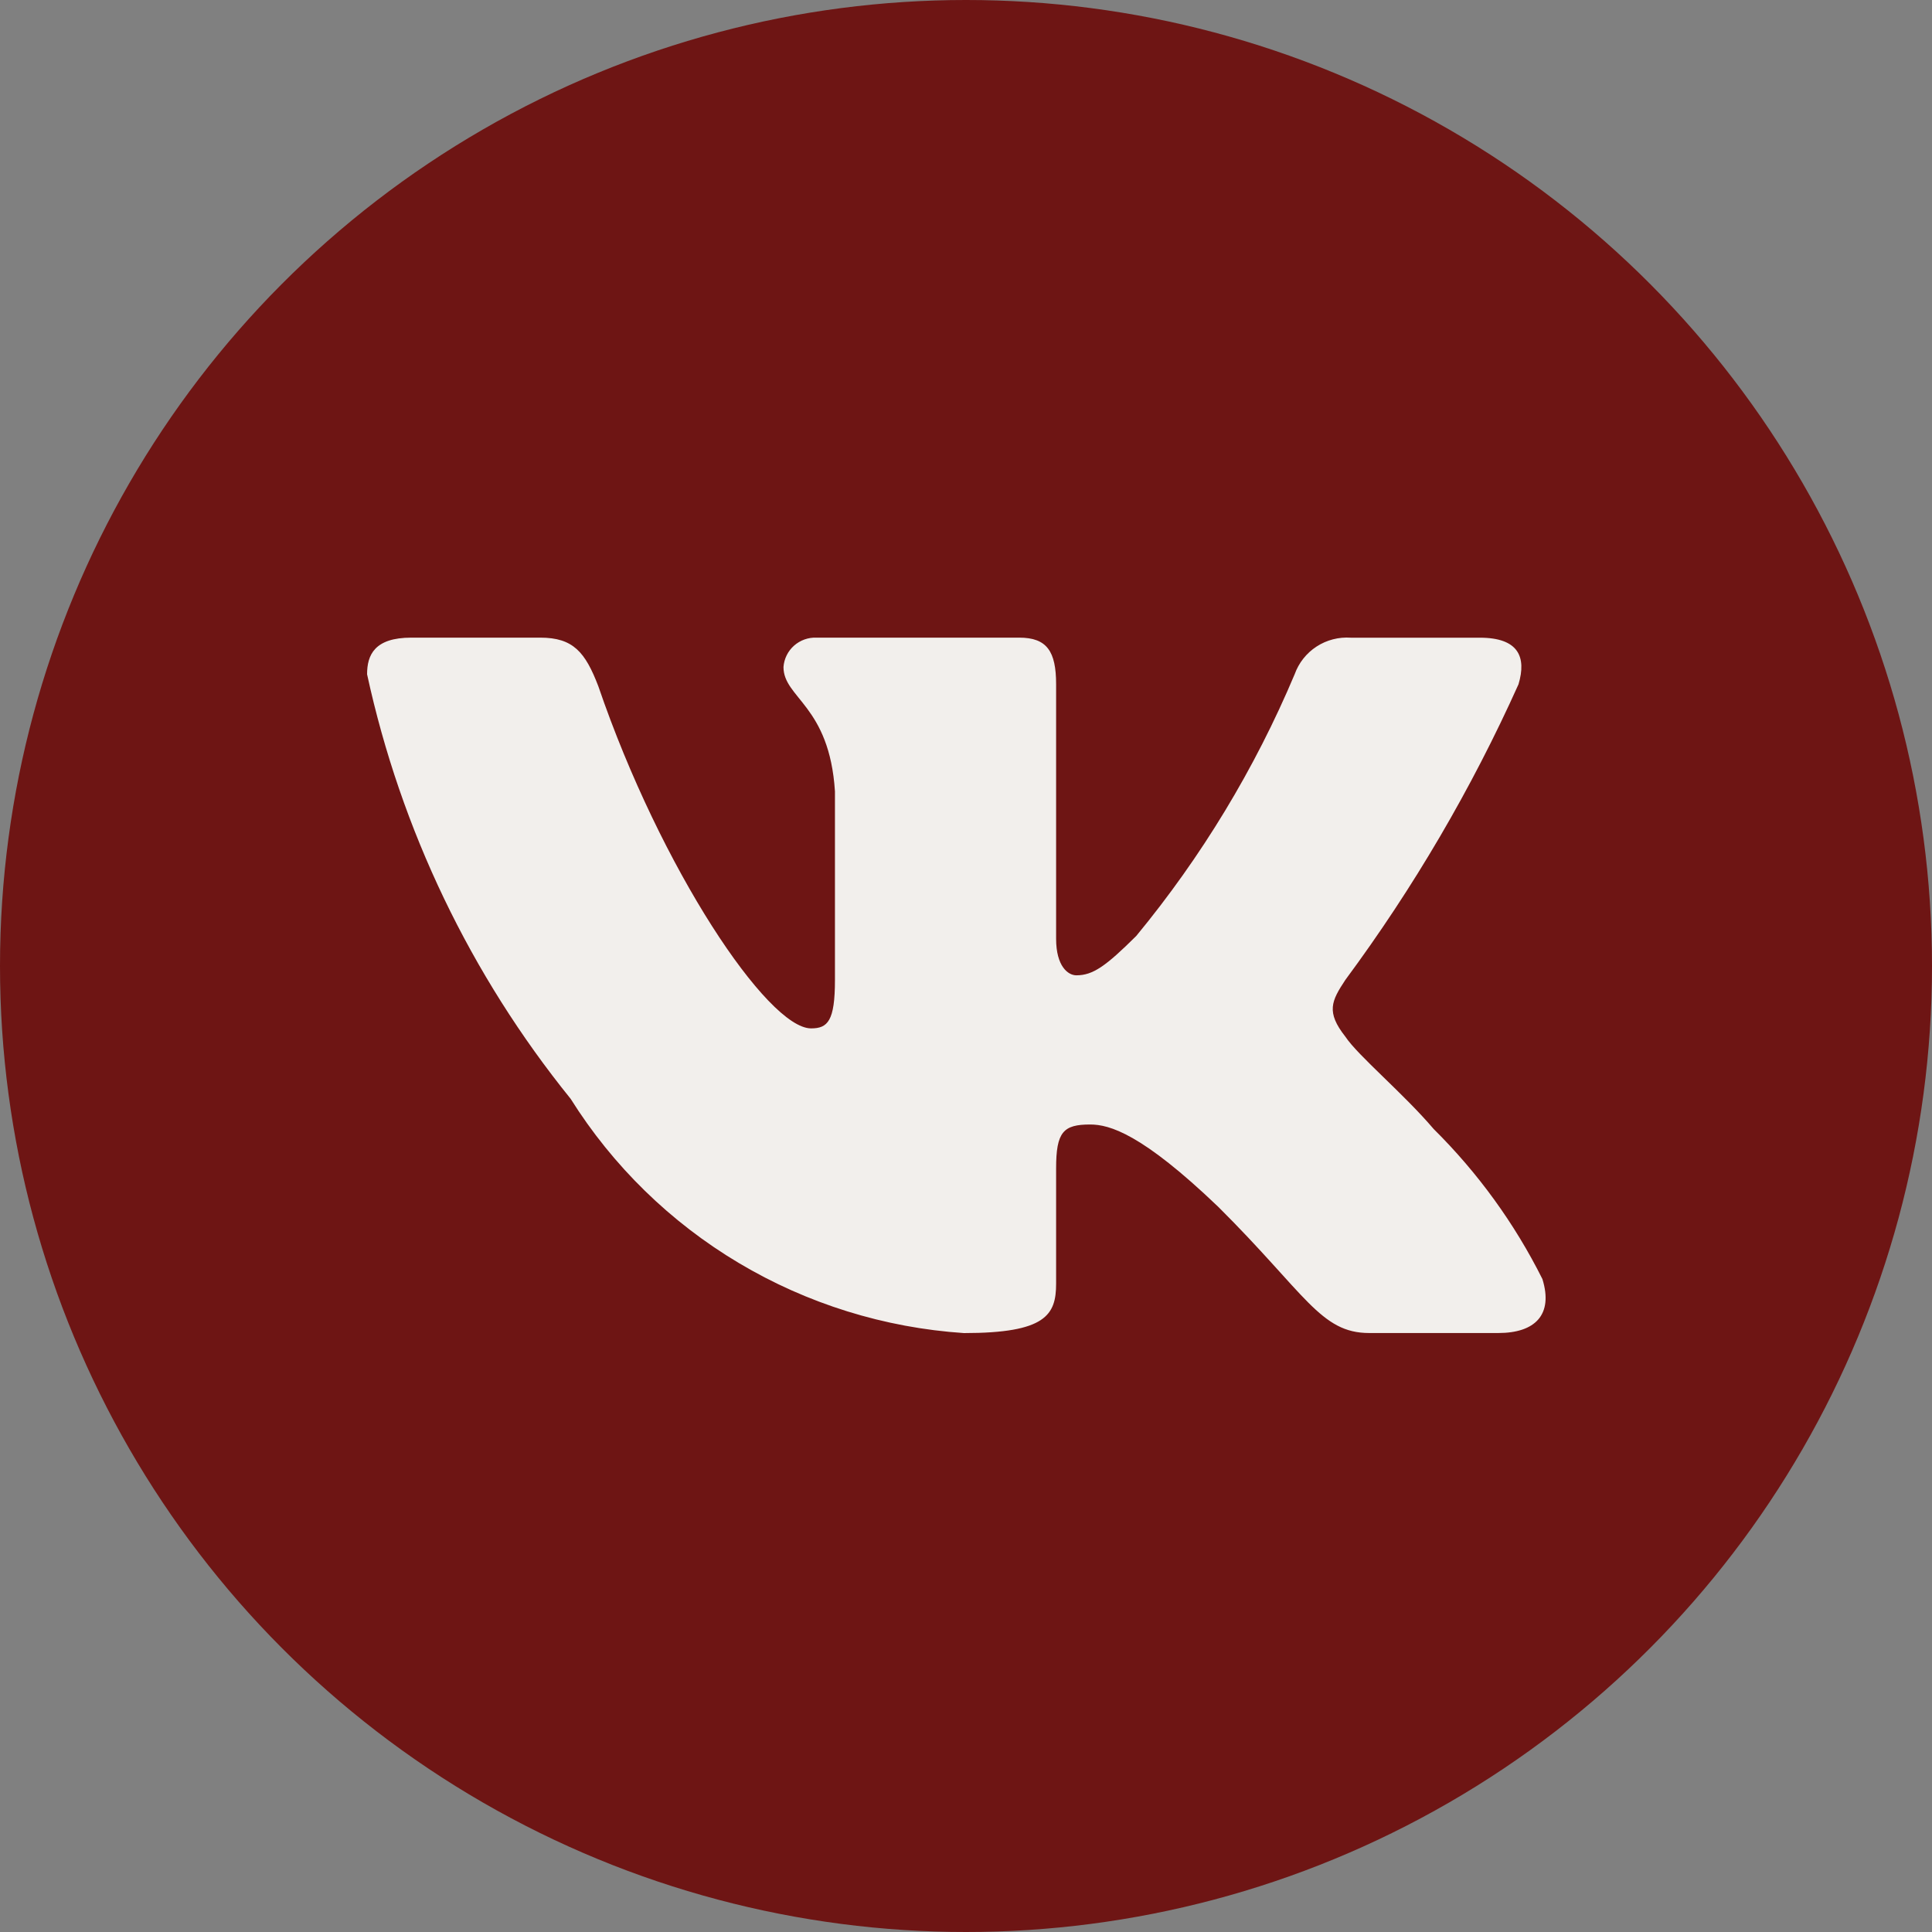
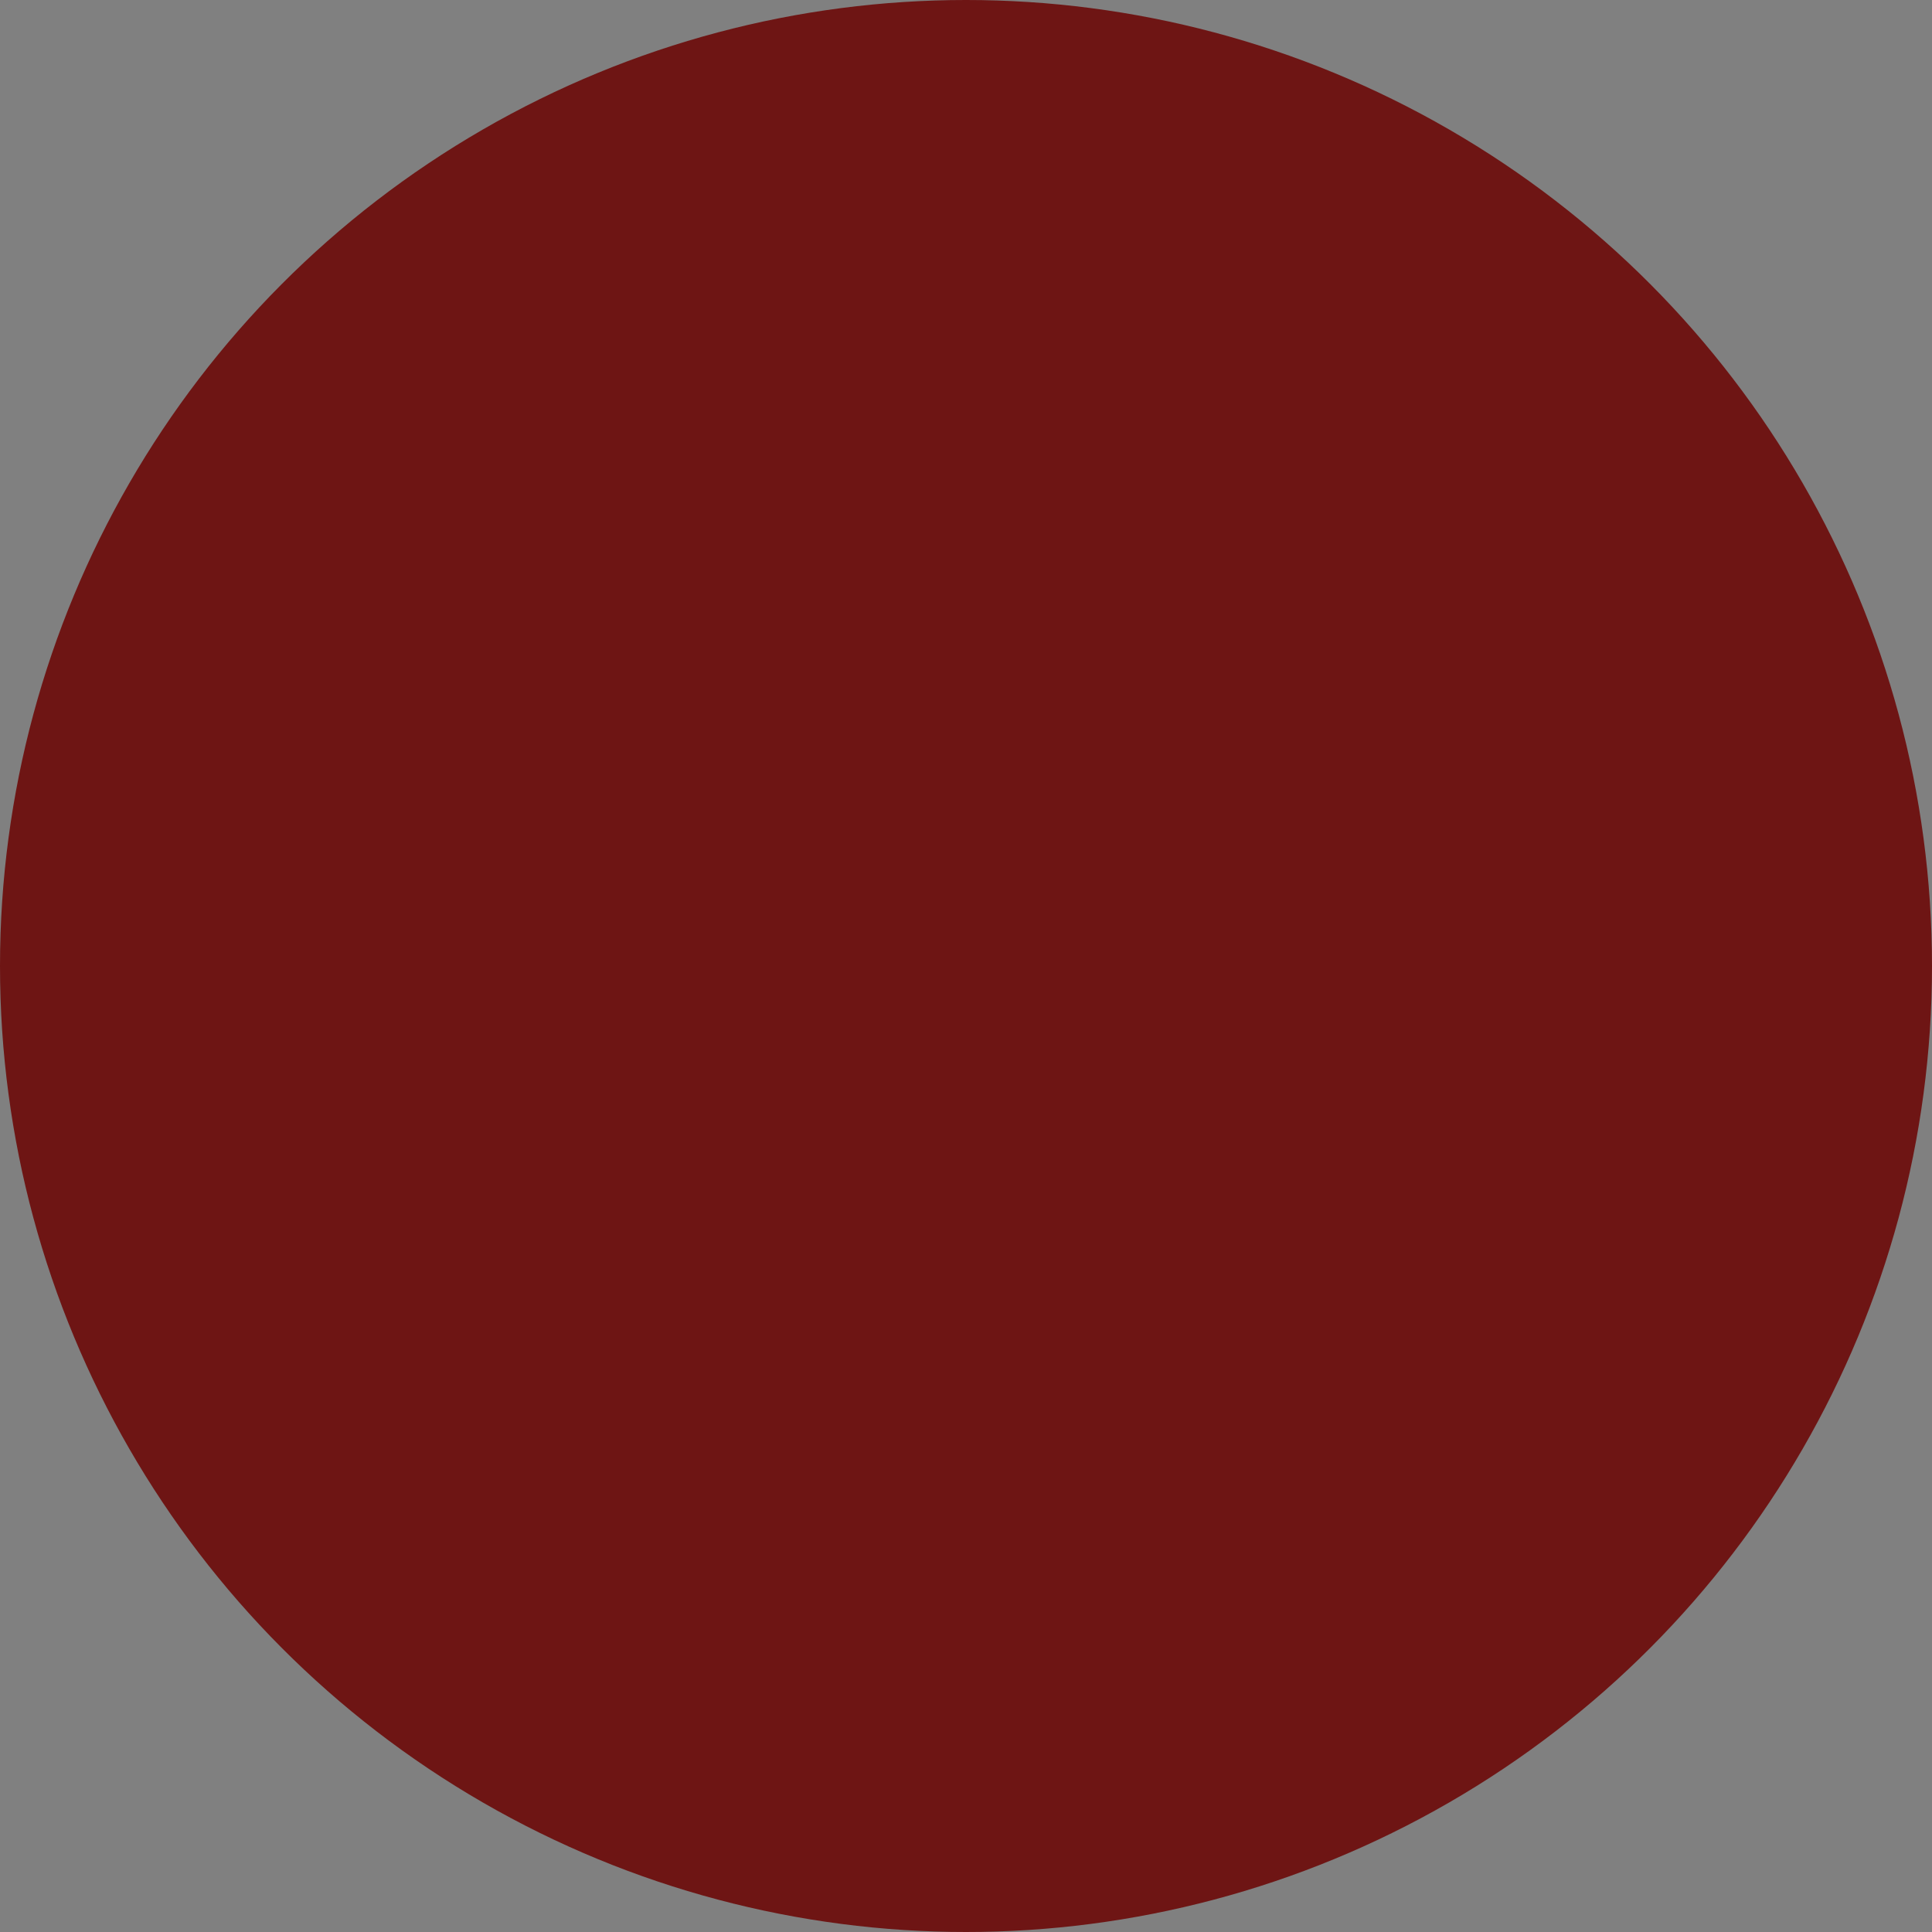
<svg xmlns="http://www.w3.org/2000/svg" width="100" height="100" viewBox="0 0 100 100" fill="none">
  <rect x="0" y="0" width="100" height="100" fill="#808080" stroke="none" />
  <circle cx="50" cy="50" r="50" fill="#6E1514" />
-   <path d="M77.549 68.997H70.87C68.344 68.997 67.583 66.965 63.055 62.464C59.098 58.675 57.427 58.204 56.426 58.204C55.041 58.204 54.664 58.582 54.664 60.475V66.441C54.664 68.055 54.137 69 49.893 69C45.776 68.725 41.783 67.483 38.244 65.375C34.705 63.267 31.721 60.354 29.537 56.875C24.353 50.463 20.746 42.939 19 34.9C19 33.906 19.381 33.004 21.289 33.004H27.962C29.677 33.004 30.295 33.763 30.968 35.516C34.208 44.989 39.737 53.229 41.982 53.229C42.842 53.229 43.217 52.851 43.217 50.72V40.962C42.933 36.511 40.553 36.136 40.553 34.525C40.584 34.1 40.779 33.703 41.099 33.419C41.419 33.136 41.837 32.986 42.266 33.004H52.755C54.19 33.004 54.664 33.714 54.664 35.417V48.589C54.664 50.011 55.278 50.482 55.712 50.482C56.572 50.482 57.233 50.011 58.811 48.446C62.191 44.349 64.954 39.784 67.012 34.897C67.222 34.31 67.62 33.807 68.145 33.465C68.669 33.124 69.293 32.963 69.918 33.007H76.595C78.597 33.007 79.021 34.002 78.597 35.42C76.168 40.824 73.163 45.953 69.635 50.72C68.915 51.81 68.628 52.377 69.635 53.657C70.296 54.651 72.638 56.593 74.209 58.44C76.498 60.708 78.398 63.33 79.835 66.203C80.408 68.052 79.454 68.997 77.549 68.997Z" fill="#F2EFEC" />
</svg>